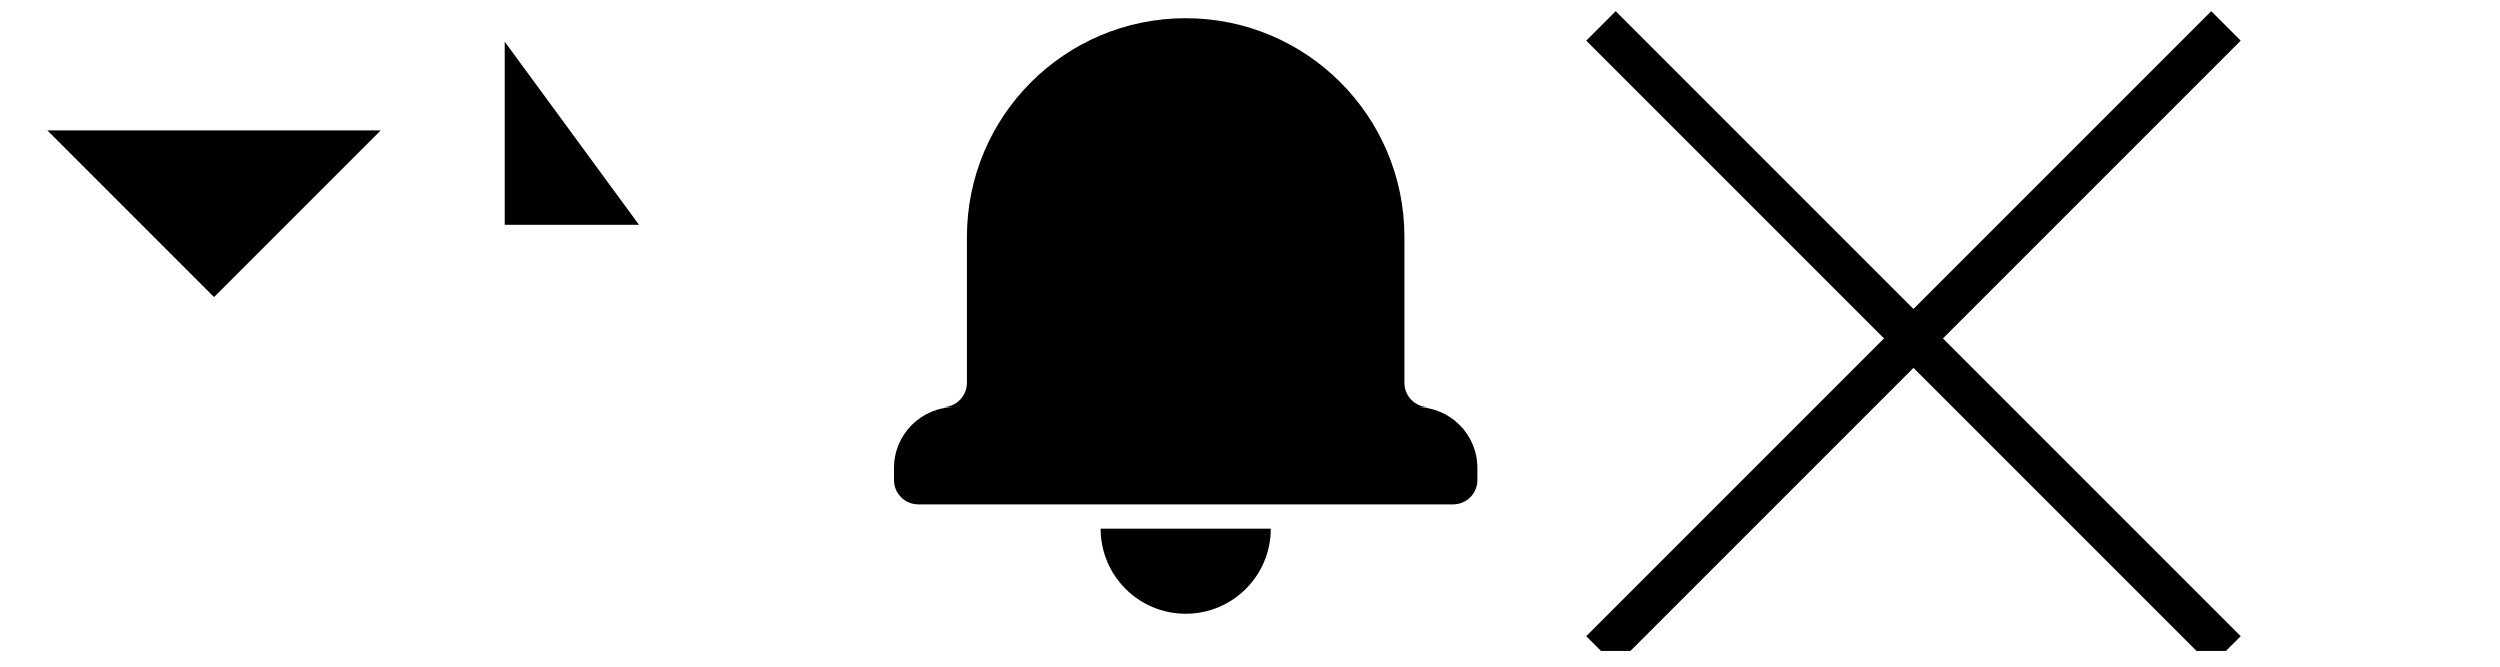
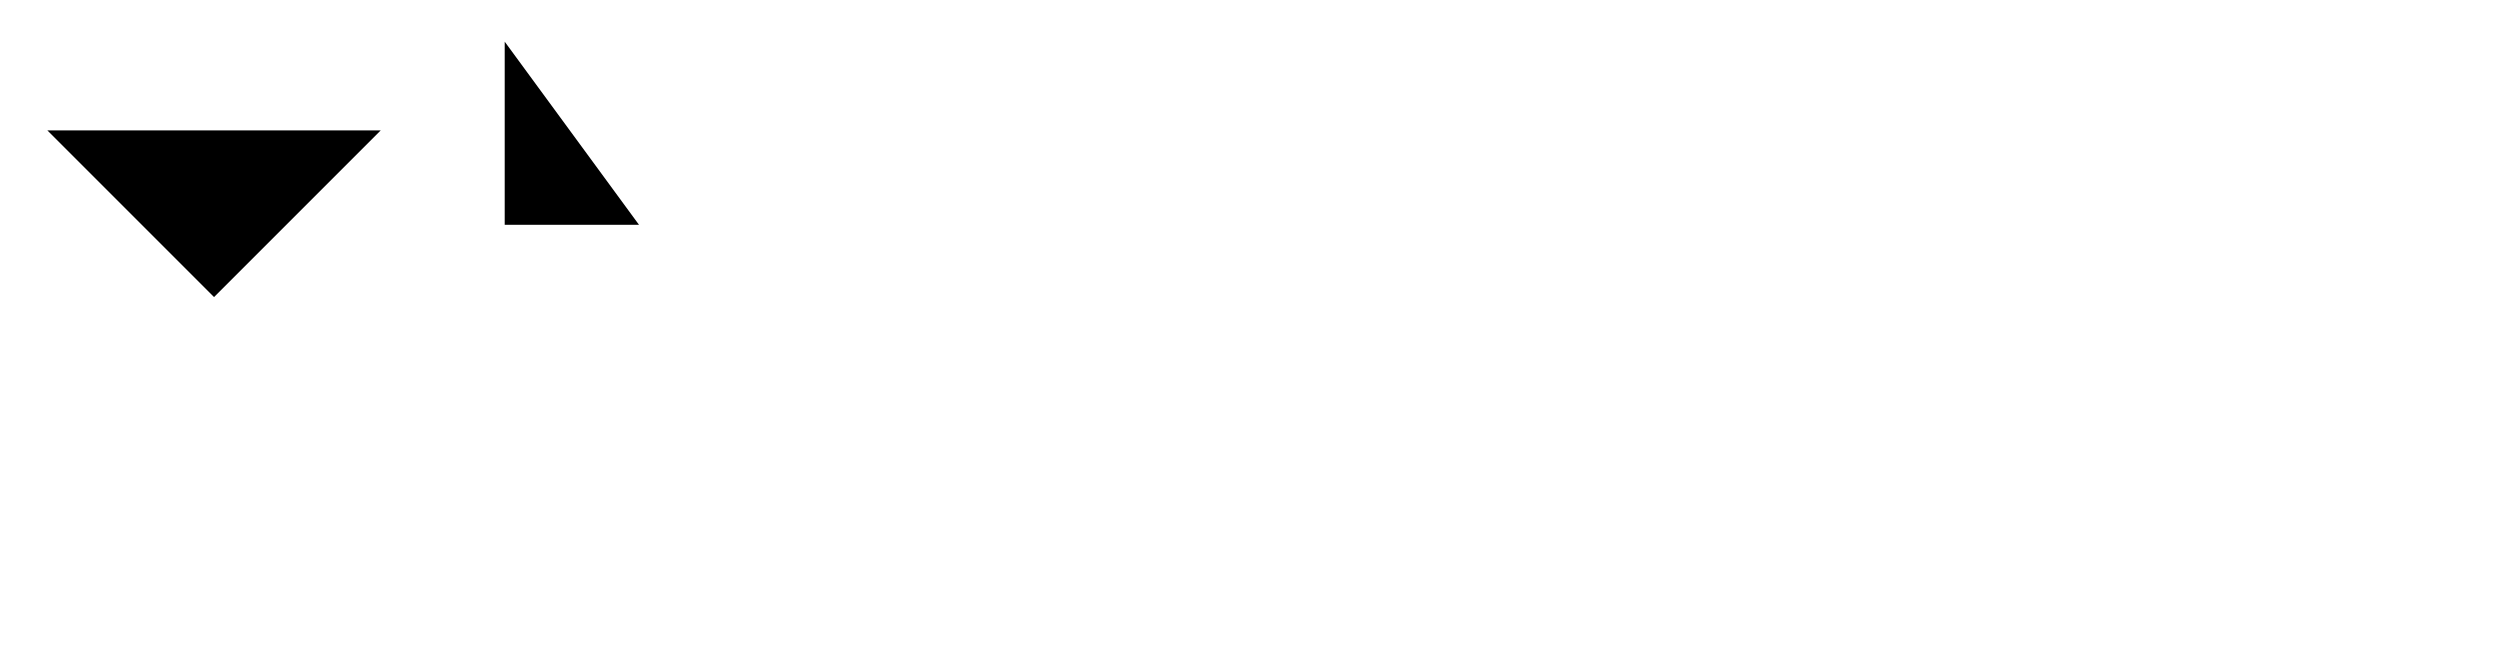
<svg xmlns="http://www.w3.org/2000/svg" xmlns:xlink="http://www.w3.org/1999/xlink" width="60" height="16" fill="none" version="1.1" viewBox="0 0 60 16">
  <defs>
    <symbol id="arrow-down">
      <path d="m1 0 4 4 4-4" />
    </symbol>
    <symbol id="arrow-right">
      <path d="m34.5 2 16.5 22.5-16.5 22.5m16.5-22.5h-51" />
    </symbol>
    <symbol id="bell">
-       <path d="m12.833 9.333h-0.294c0.809 0 1.461 0.653 1.461 1.458v0.293c0 0.324-0.261 0.583-0.584 0.583h-12.833c-0.323 0-0.584-0.261-0.584-0.583v-0.293c0-0.805 0.654-1.458 1.461-1.458h-0.294c0.321 0 0.583-0.261 0.583-0.584v-3.5c0-2.901 2.35-5.25 5.25-5.25 2.9 0 5.25 2.35 5.25 5.25v3.5c0 0.324 0.261 0.584 0.583 0.584zm-7.874 2.917h4.083c0 1.128-0.914 2.042-2.042 2.042s-2.042-0.914-2.042-2.042z" clip-rule="evenodd" fill-rule="evenodd" />
-     </symbol>
+       </symbol>
    <symbol id="close">
-       <path d="m1 1 15 15" />
-       <path d="m16 1-15 15" />
-     </symbol>
+       </symbol>
  </defs>
  <g transform="translate(-12.64 .084)" fill="#000">
    <use transform="translate(12.777,3.046)" width="100%" height="100%" xlink:href="#arrow-down" />
    <use transform="matrix(.314 0 0 .314 13.92 .288)" width="100%" height="100%" fill="#000" xlink:href="#arrow-right" />
    <use transform="translate(34.097 .354)" width="100%" height="100%" xlink:href="#bell" />
    <use transform="translate(50.063 -.462)" fill="#000" stroke="#000" width="100%" height="100%" xlink:href="#close" />
  </g>
</svg>